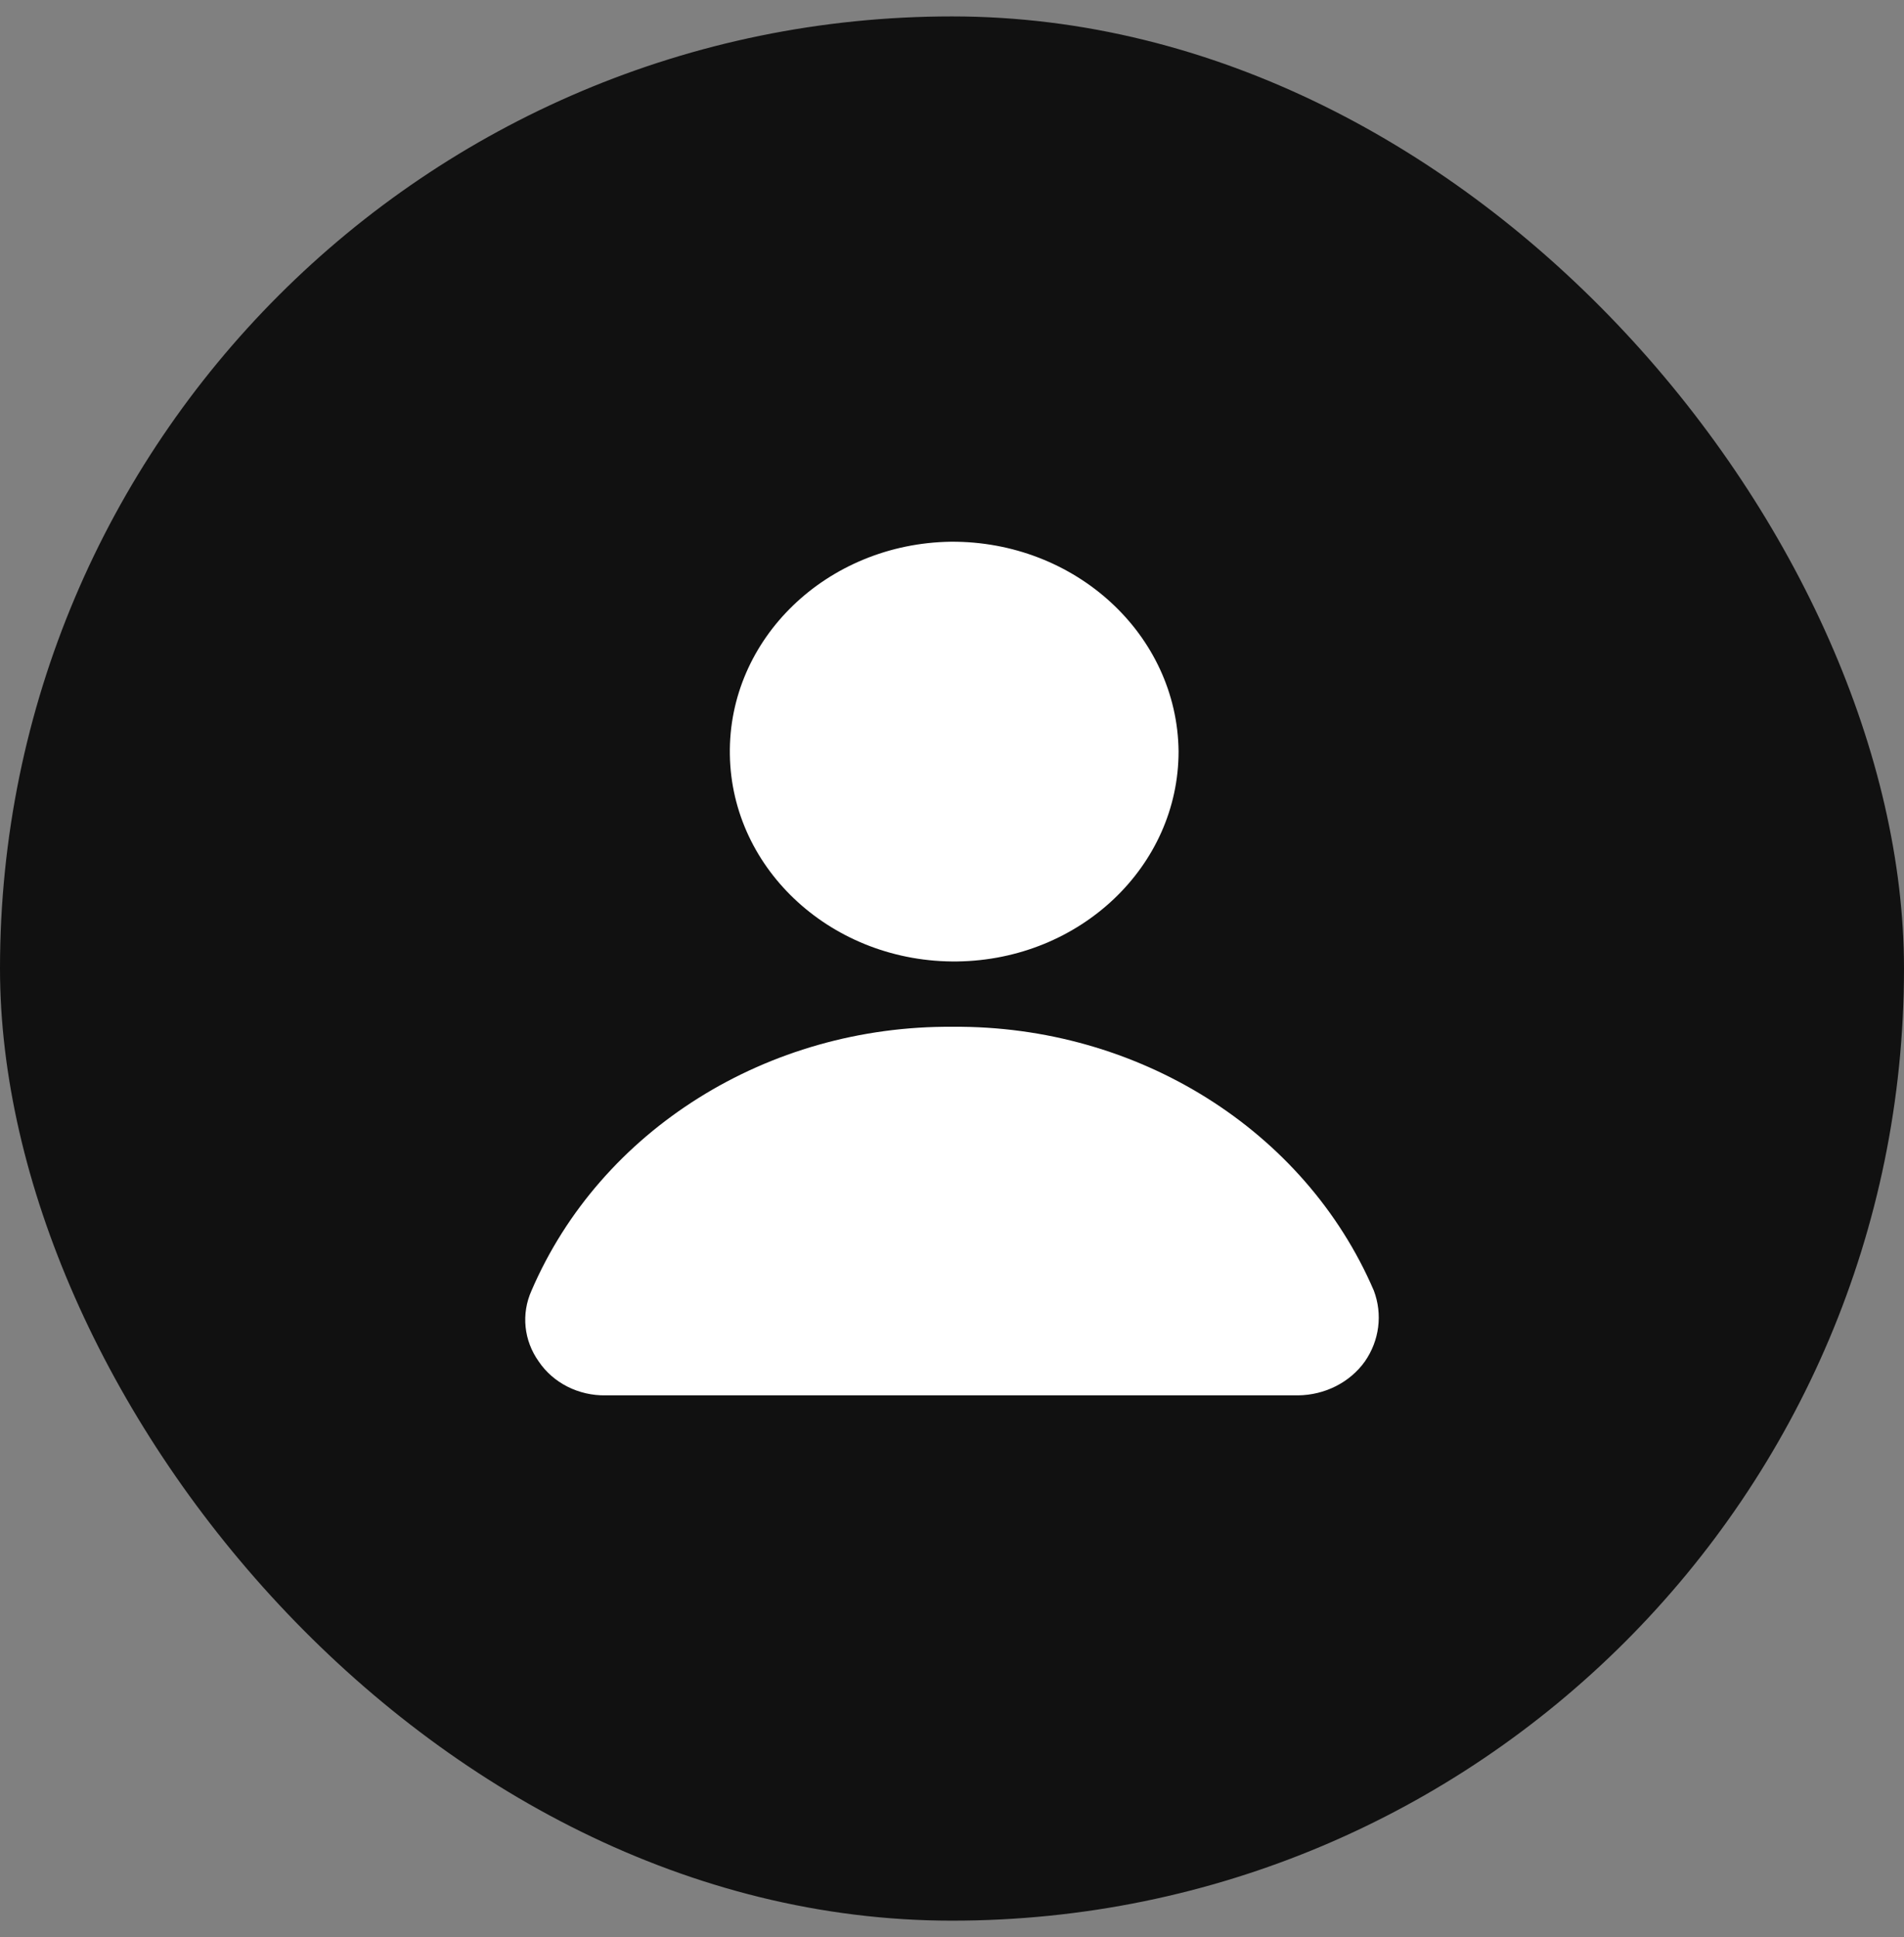
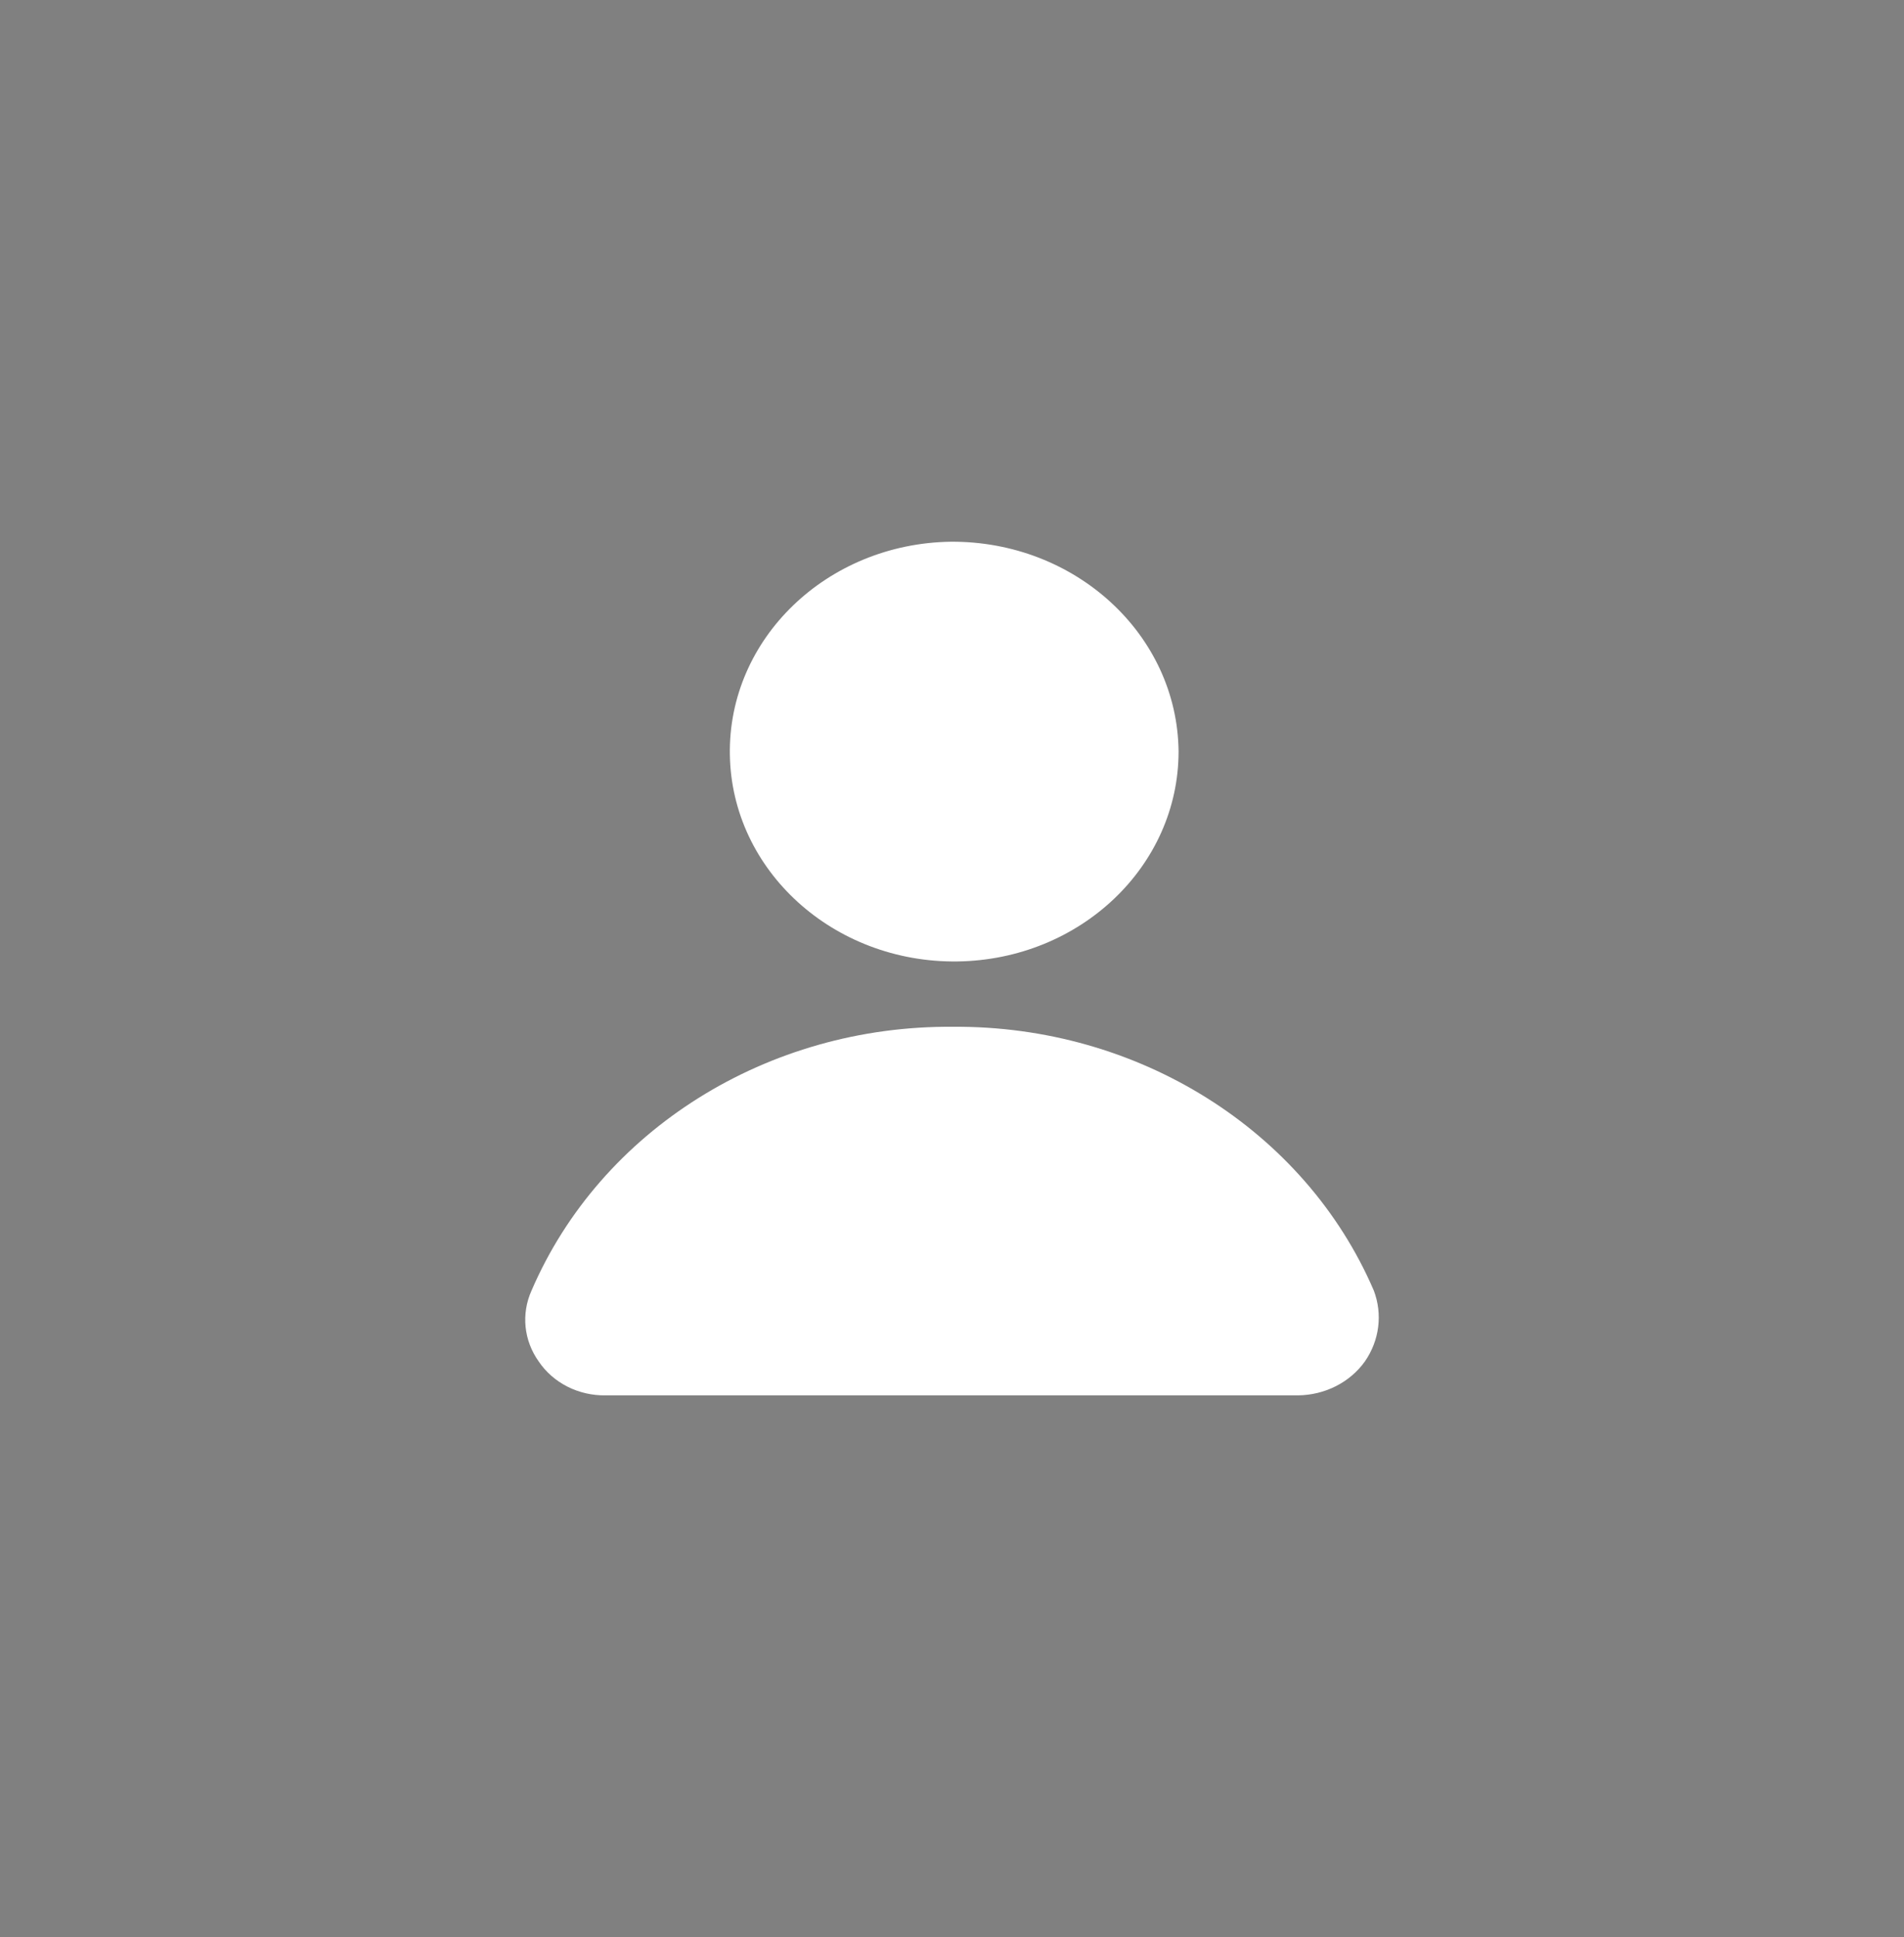
<svg xmlns="http://www.w3.org/2000/svg" width="58" height="59" viewBox="0 0 58 59" fill="none">
  <rect x="0" y="0" width="58" height="59" fill="#808080" stroke="none" />
-   <rect y="0.5" width="58" height="58" rx="29" fill="#111111" />
-   <path fill-rule="evenodd" clip-rule="evenodd" d="M28.965 16.5C25.19 16.553 22.177 19.455 22.233 22.985C22.287 26.516 25.393 29.334 29.167 29.284C32.906 29.231 35.904 26.382 35.902 22.883C35.863 19.331 32.763 16.476 28.965 16.5ZM29.022 31.274C23.384 31.23 18.295 34.418 16.191 39.31C15.873 40.019 15.955 40.829 16.411 41.469C16.85 42.121 17.623 42.514 18.449 42.5H39.538C40.358 42.492 41.12 42.107 41.576 41.469C42.022 40.827 42.121 40.029 41.85 39.31C39.748 34.418 34.659 31.23 29.022 31.274Z" fill="white" />
+   <path fill-rule="evenodd" clip-rule="evenodd" d="M28.965 16.5C25.19 16.553 22.177 19.455 22.233 22.985C22.287 26.516 25.393 29.334 29.167 29.284C32.906 29.231 35.904 26.382 35.902 22.883C35.863 19.331 32.763 16.476 28.965 16.5M29.022 31.274C23.384 31.23 18.295 34.418 16.191 39.31C15.873 40.019 15.955 40.829 16.411 41.469C16.85 42.121 17.623 42.514 18.449 42.5H39.538C40.358 42.492 41.12 42.107 41.576 41.469C42.022 40.827 42.121 40.029 41.85 39.31C39.748 34.418 34.659 31.23 29.022 31.274Z" fill="white" />
</svg>